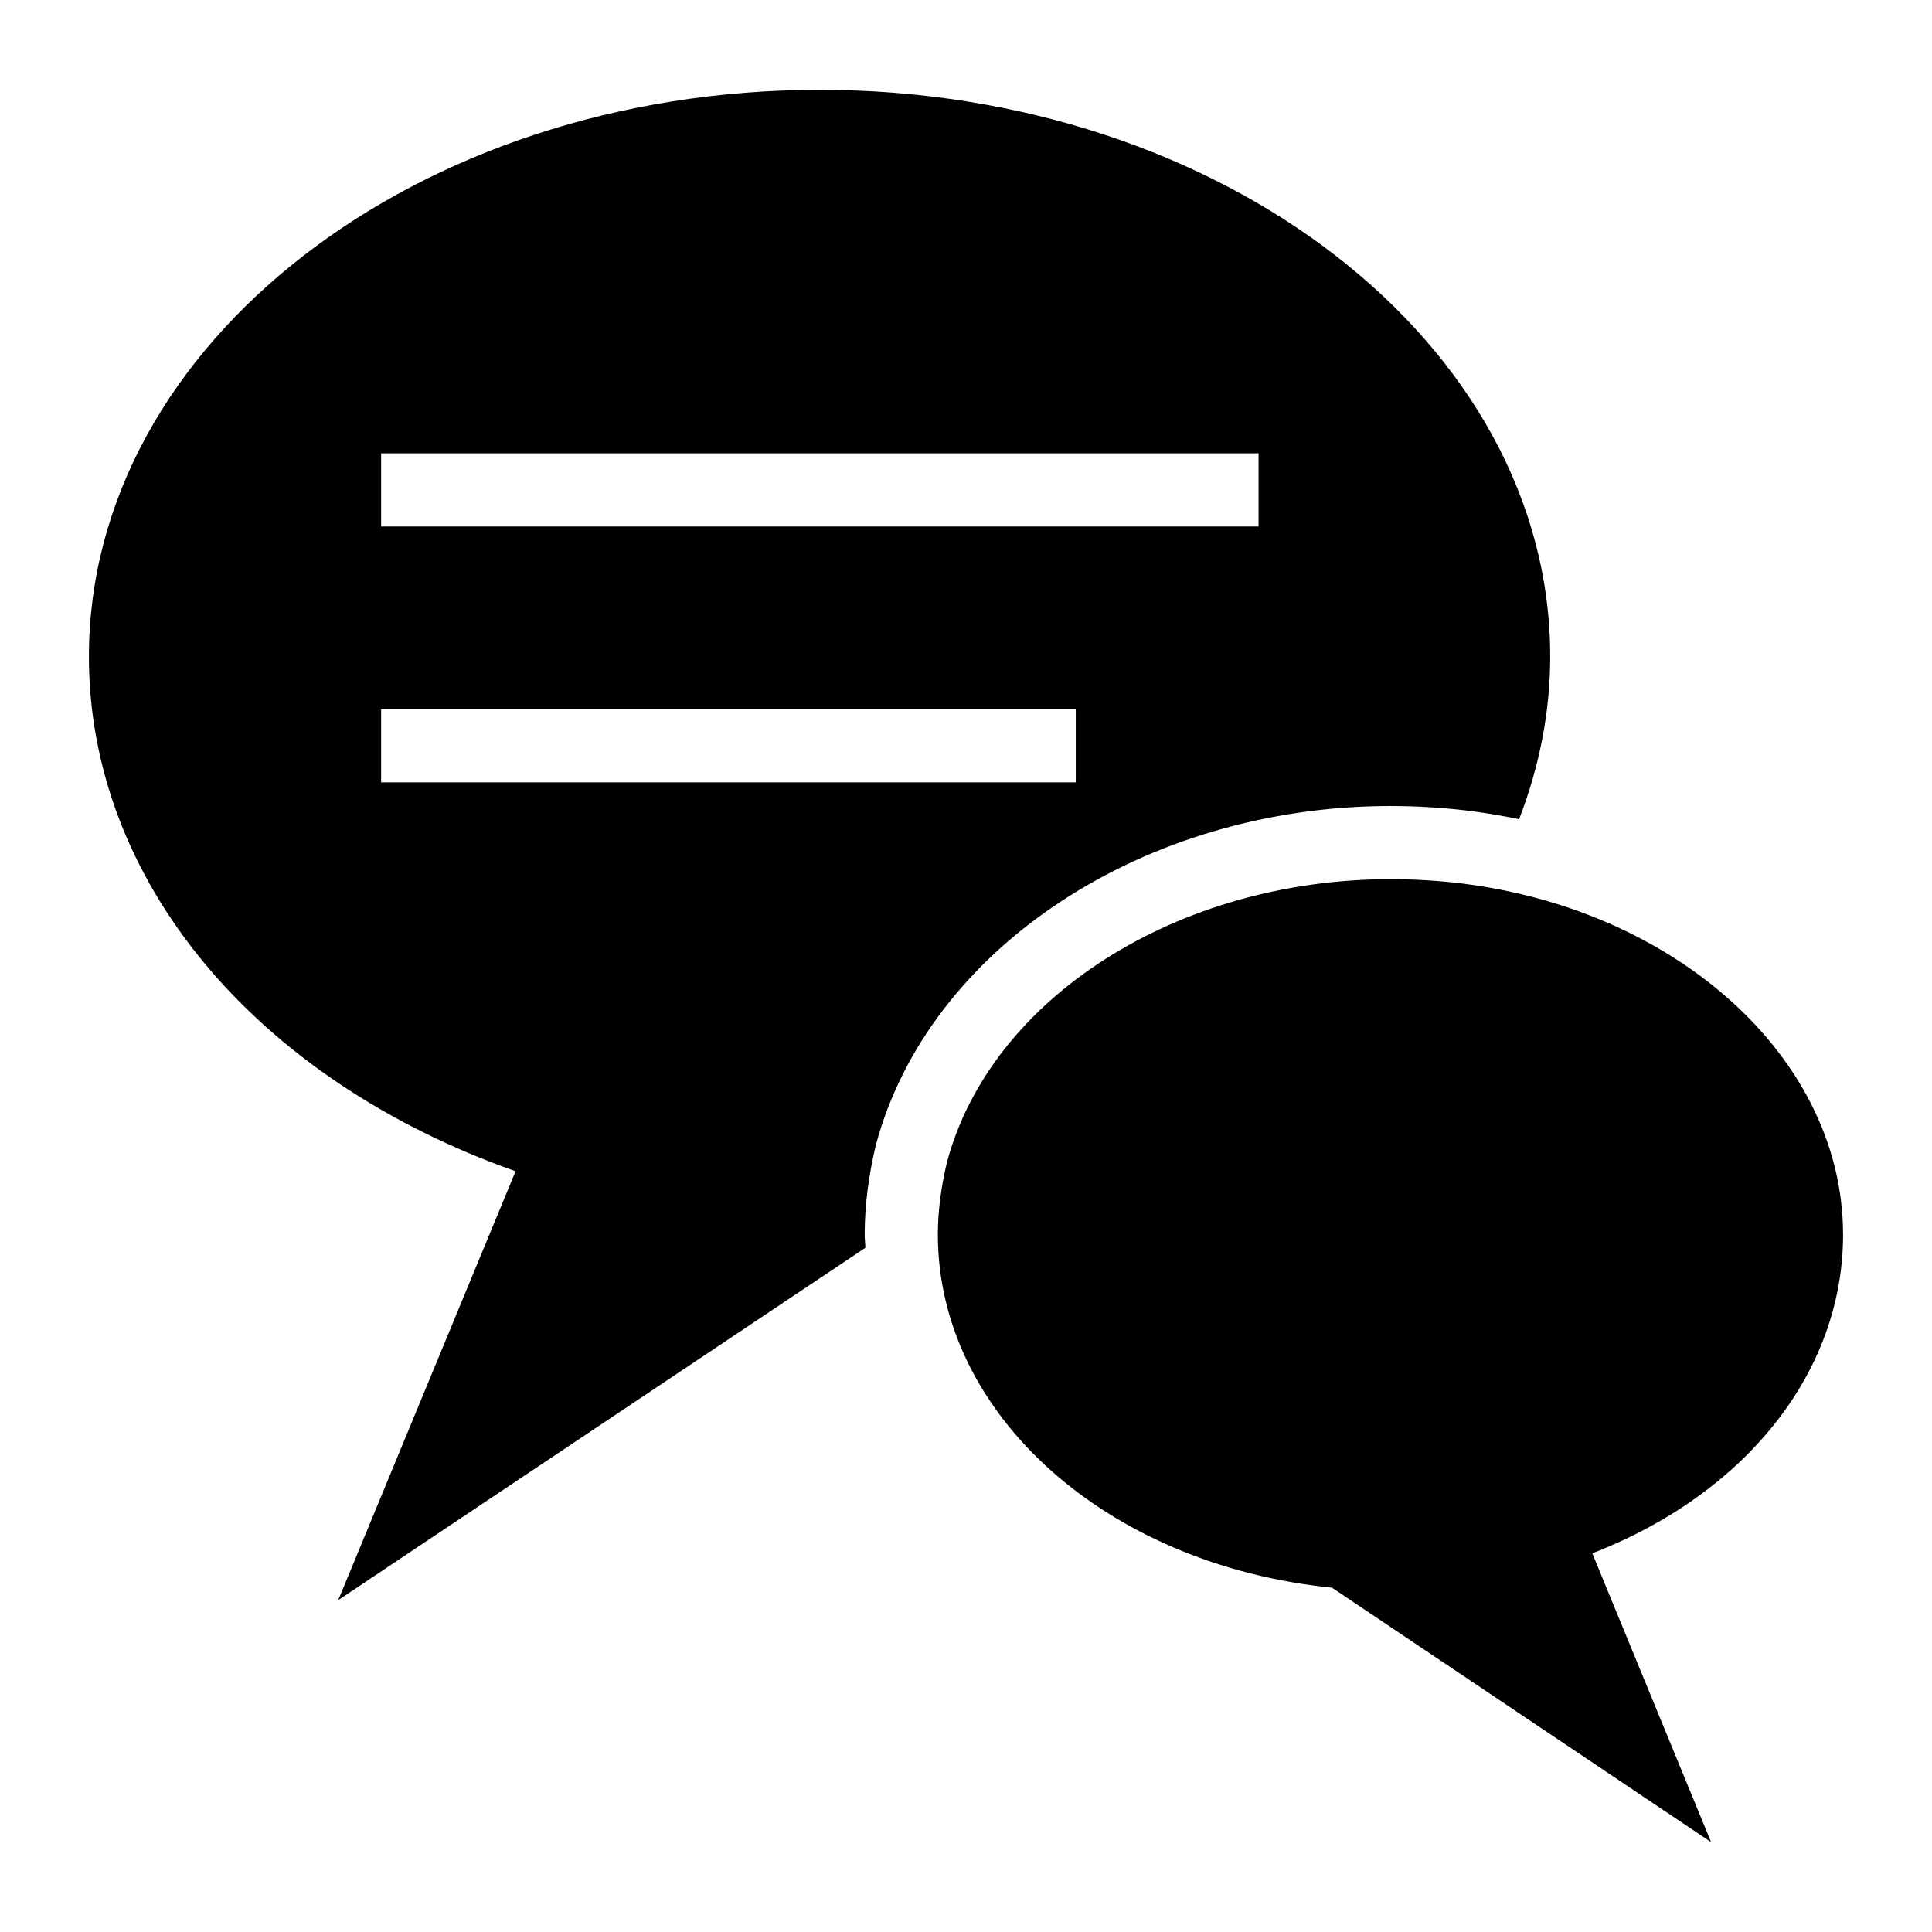
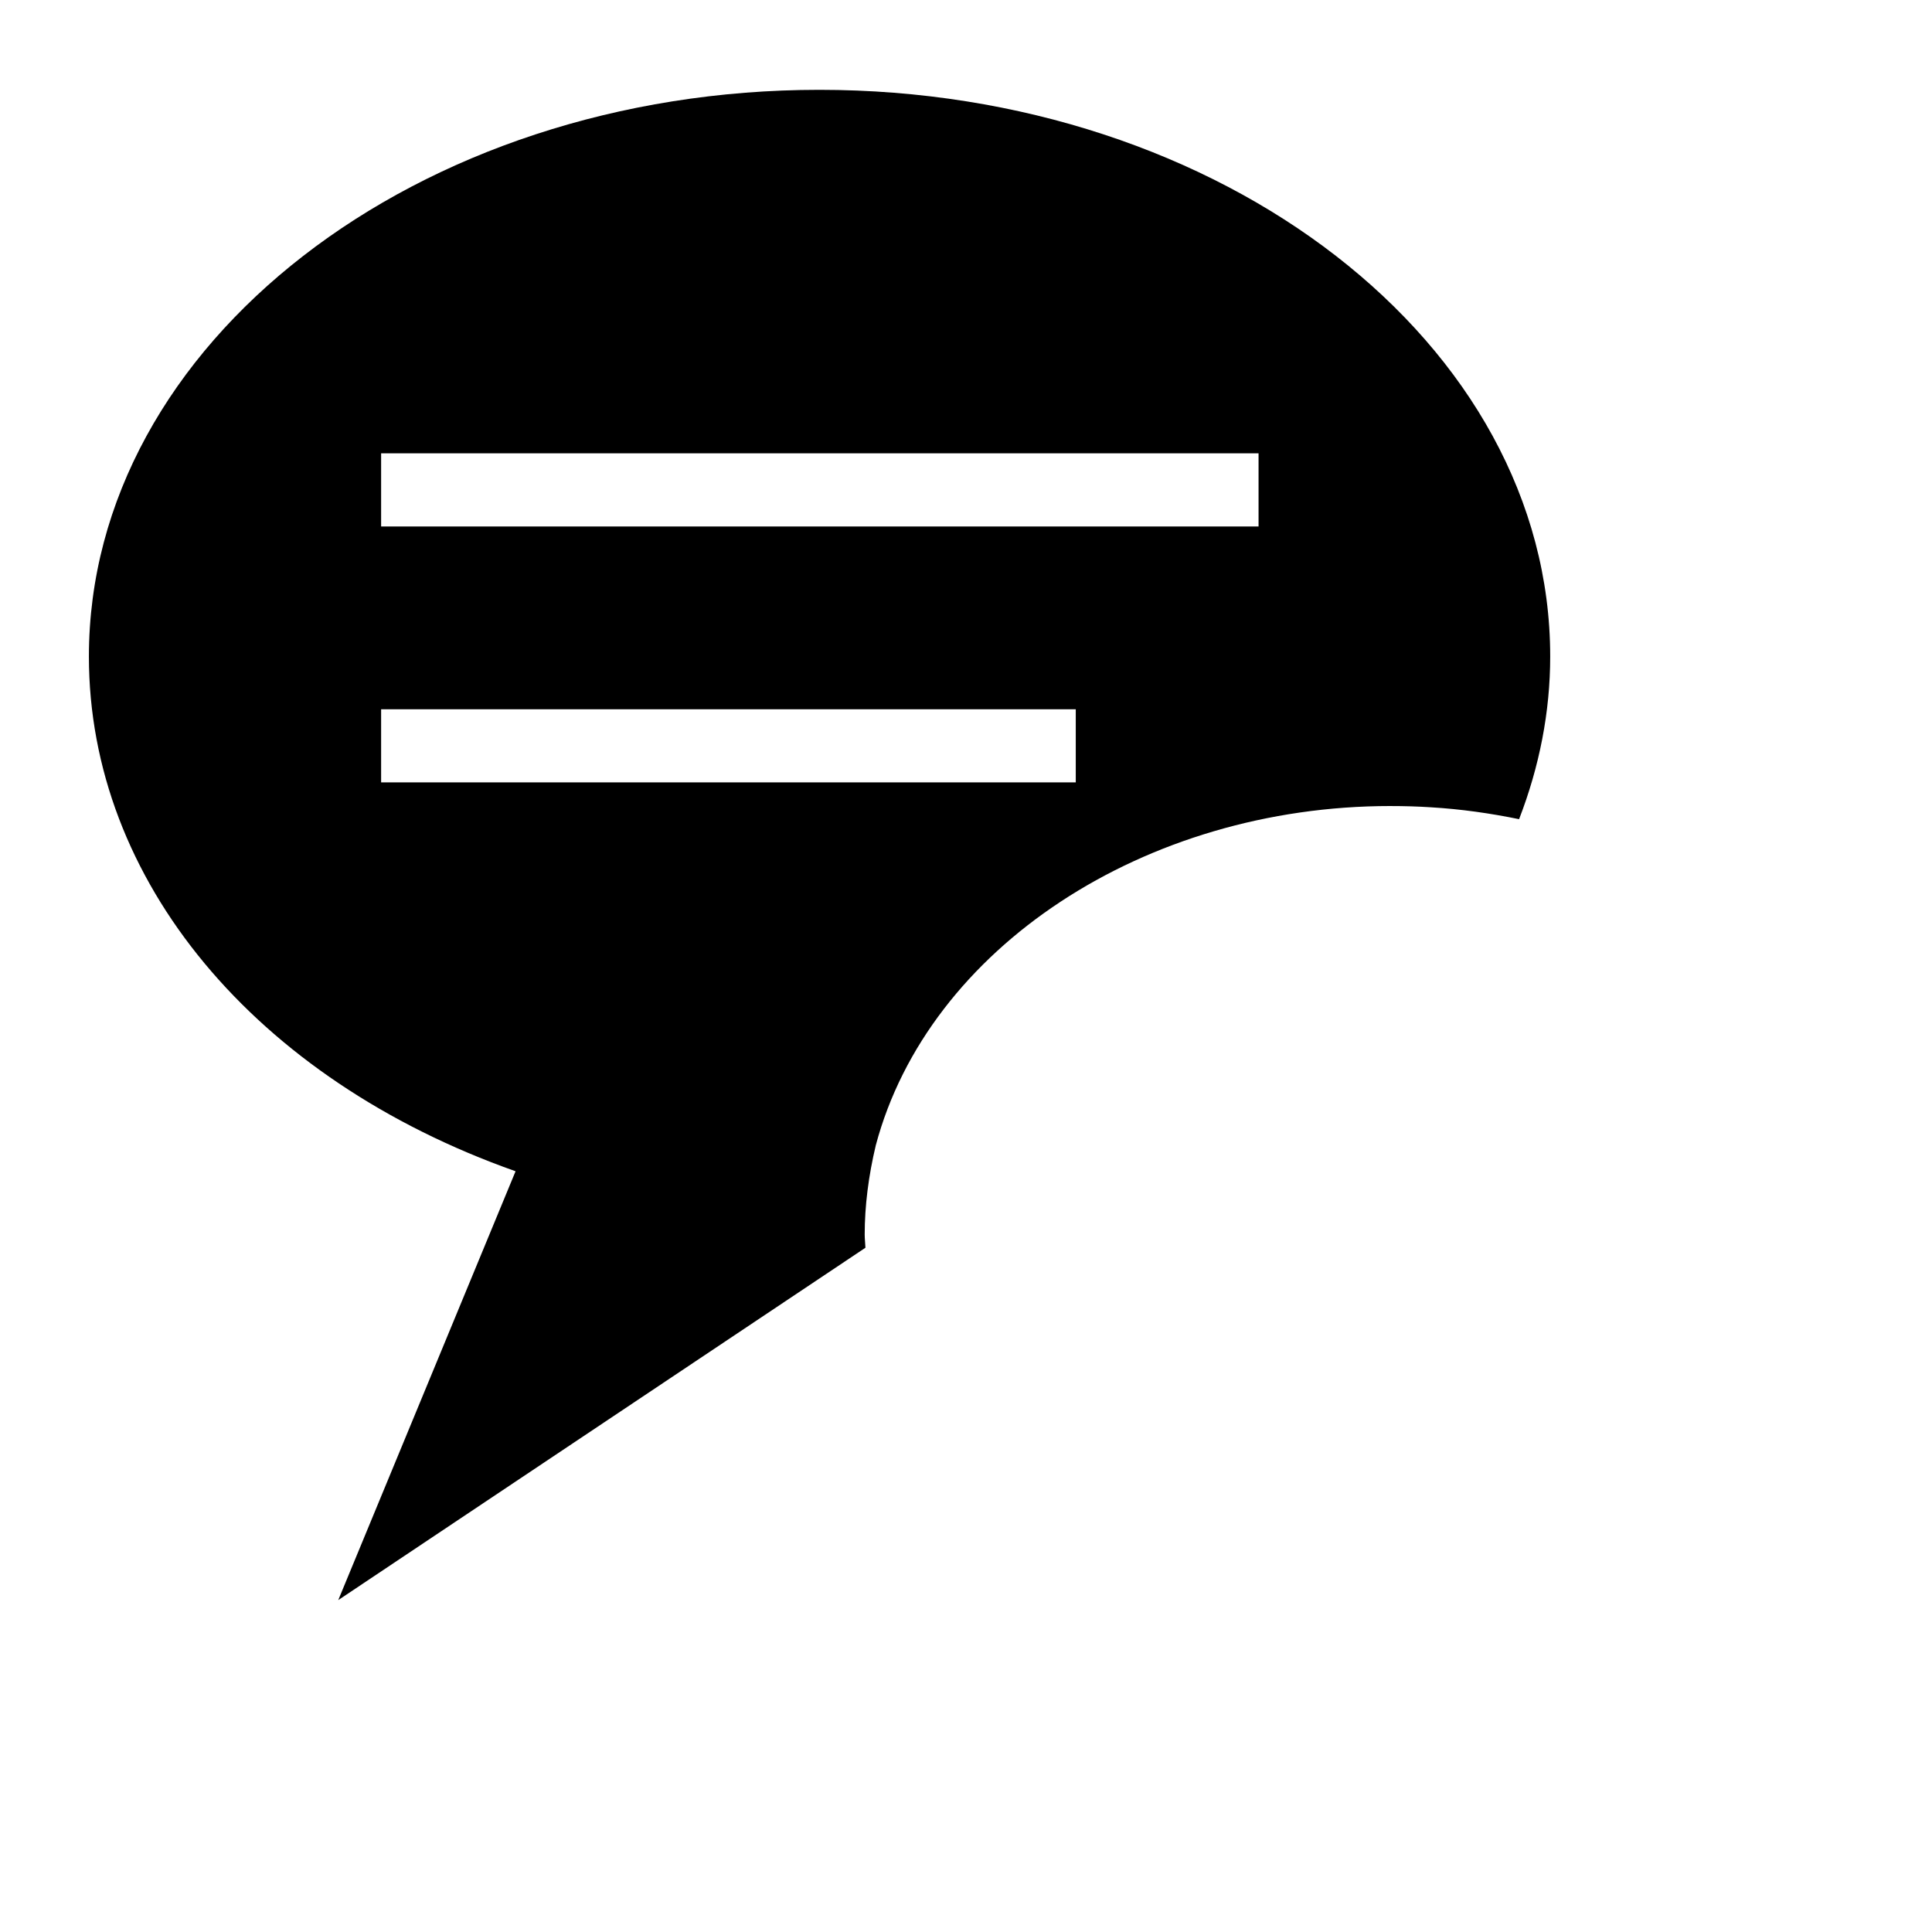
<svg xmlns="http://www.w3.org/2000/svg" fill="#000000" width="800px" height="800px" version="1.1" viewBox="144 144 512 512">
  <g>
    <path d="m512.48 357.61c3.723 0 7.234 0.105 10.734 0.332 8.012 0.477 15.789 1.598 23.359 3.148 5.375-13.891 8.246-28.41 8.246-43.105 0-82.84-86.809-150.18-193.68-150.18-106.67 0-193.58 67.336-193.58 150.18 0 59.293 43.984 112 113.07 136.41l-46.992 113.65 139.71-93.379c-0.043-1.172-0.195-2.328-0.195-3.508 0-7.523 0.992-15.488 2.953-23.684 13.957-52.285 71.258-89.867 136.37-89.867zm-267.48-93.469h232.53v19.379h-232.53zm0 87.199v-19.379h184.09v19.379z" />
-     <path d="m632.43 471.16c0-48.93-48.539-90.203-110.45-93.883-3.102-0.195-6.199-0.289-9.496-0.289-56.484 0-105.9 31.488-117.52 74.988-1.551 6.492-2.422 12.887-2.422 19.184 0 47.668 44.762 87.586 104.45 93.594l100.47 67.434-31.488-76.539c40.688-15.793 66.461-48.059 66.461-84.488z" />
  </g>
</svg>